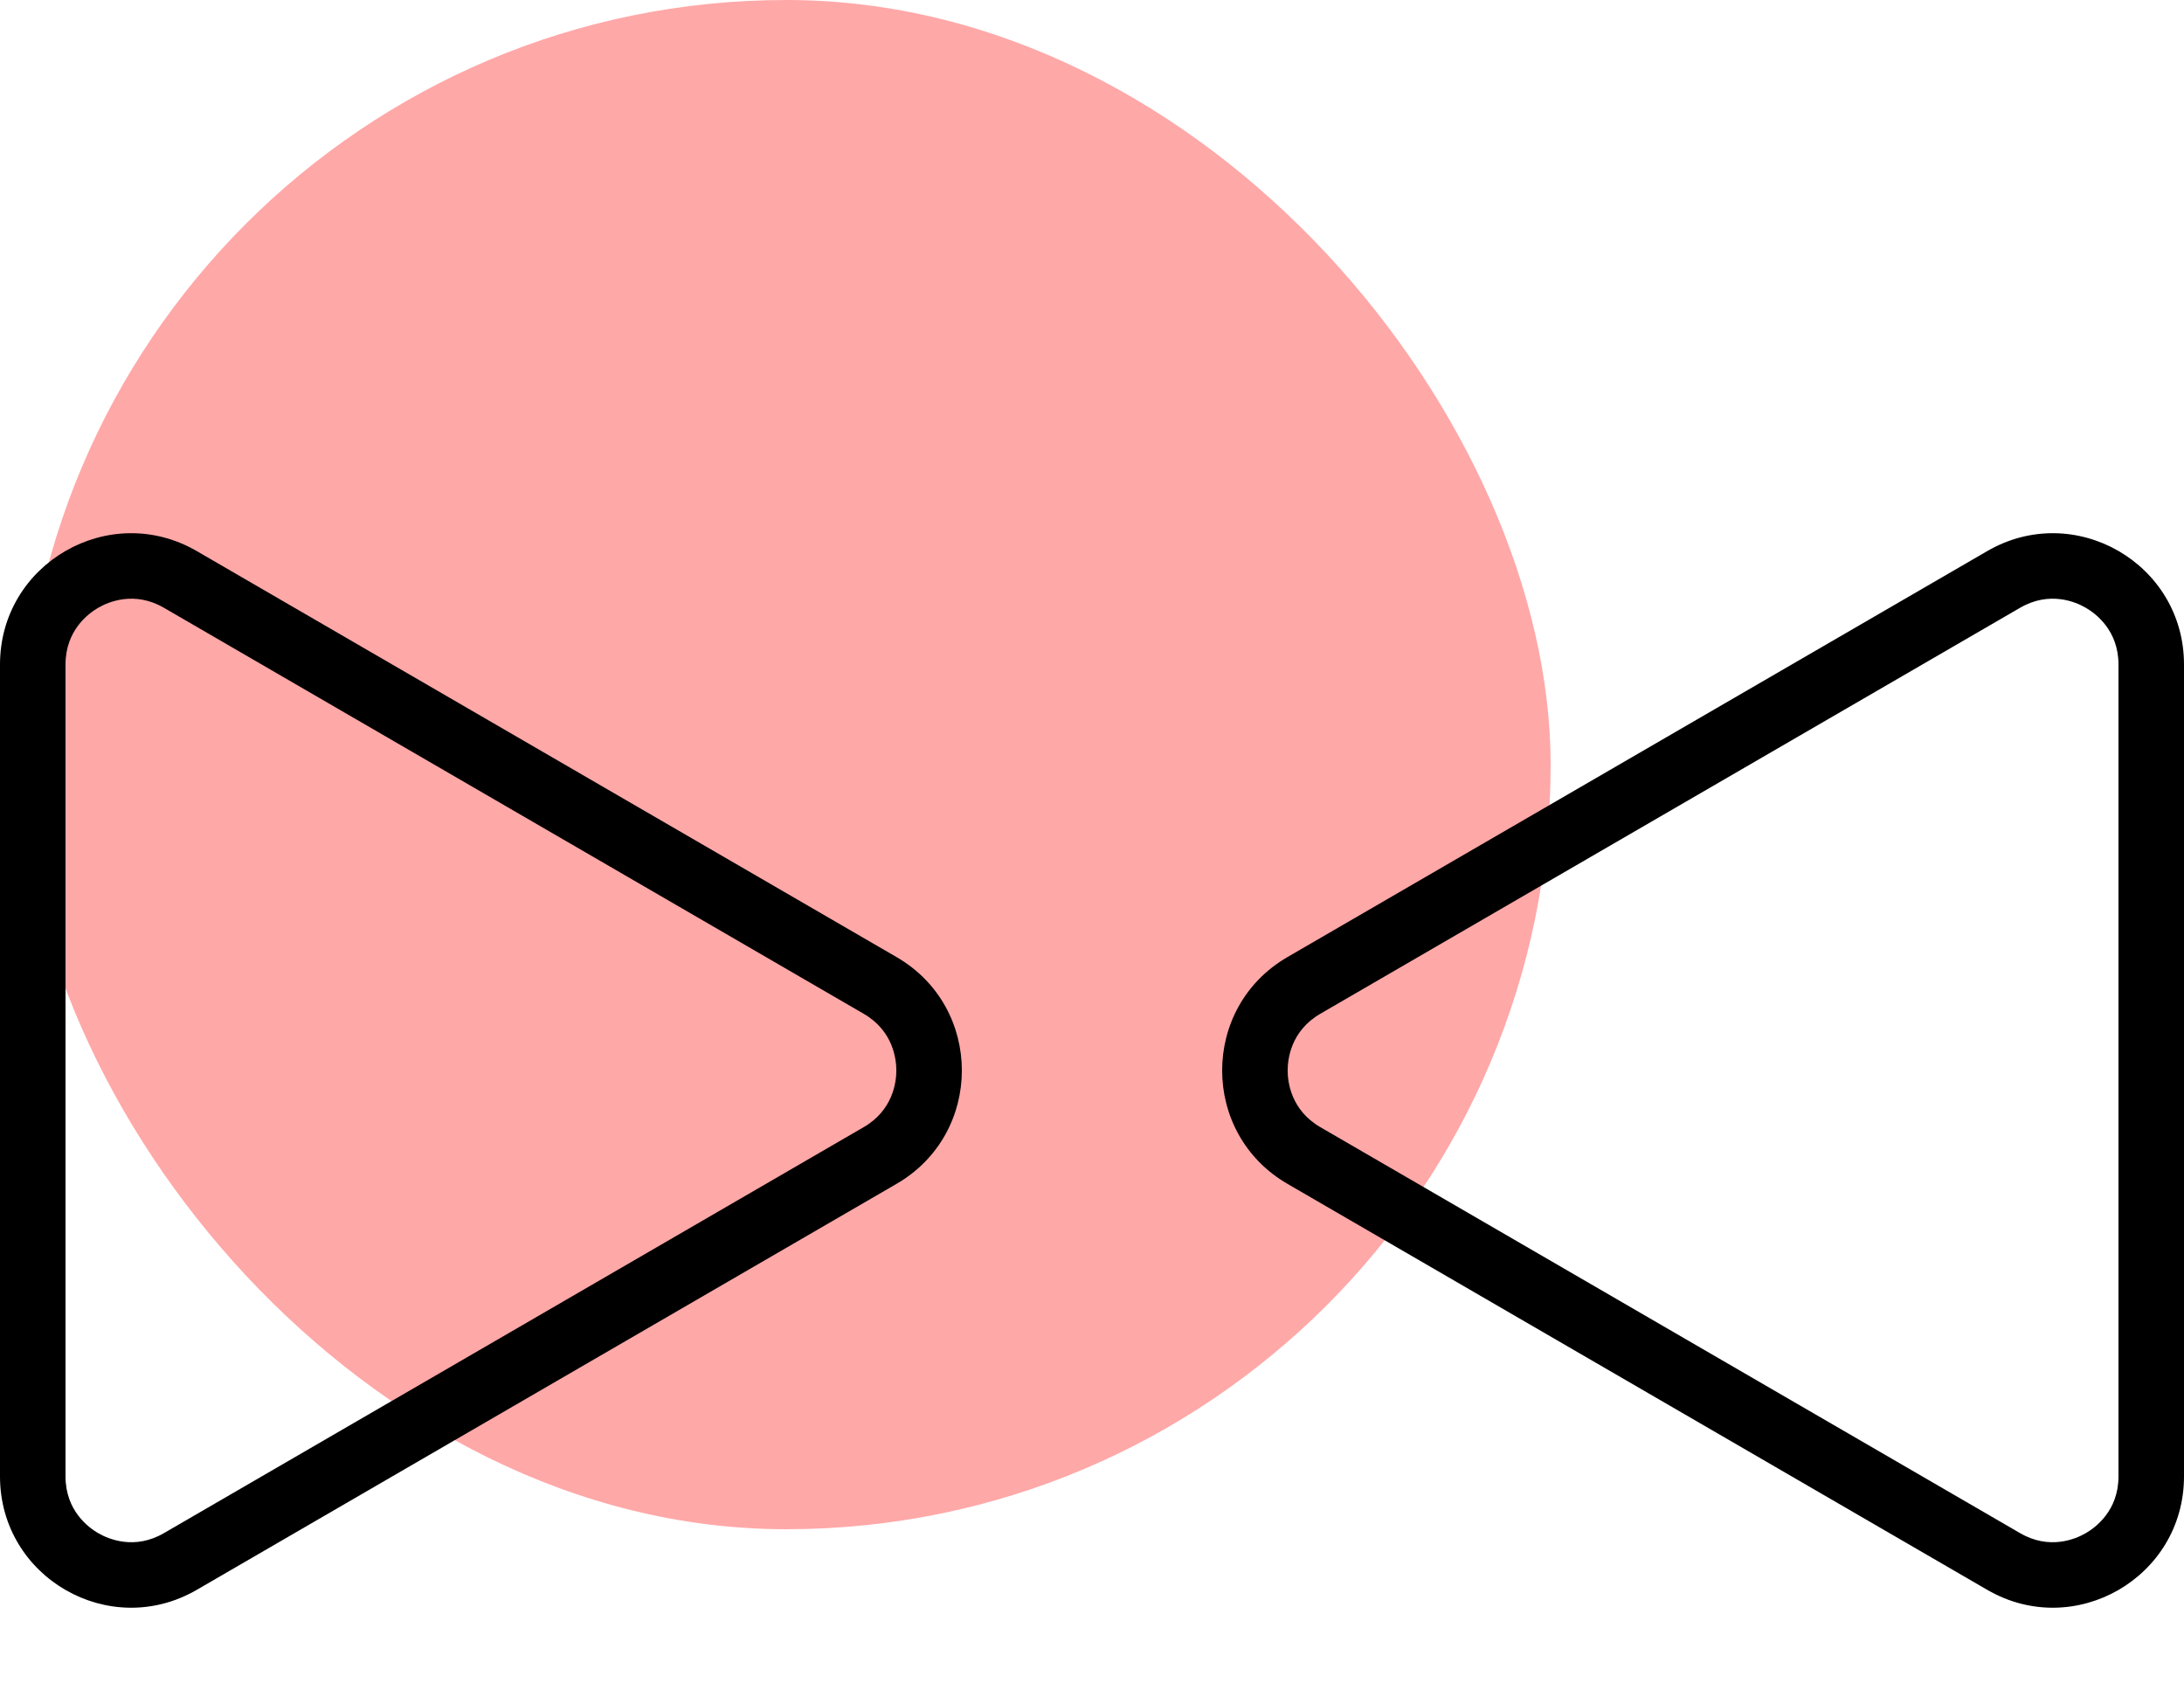
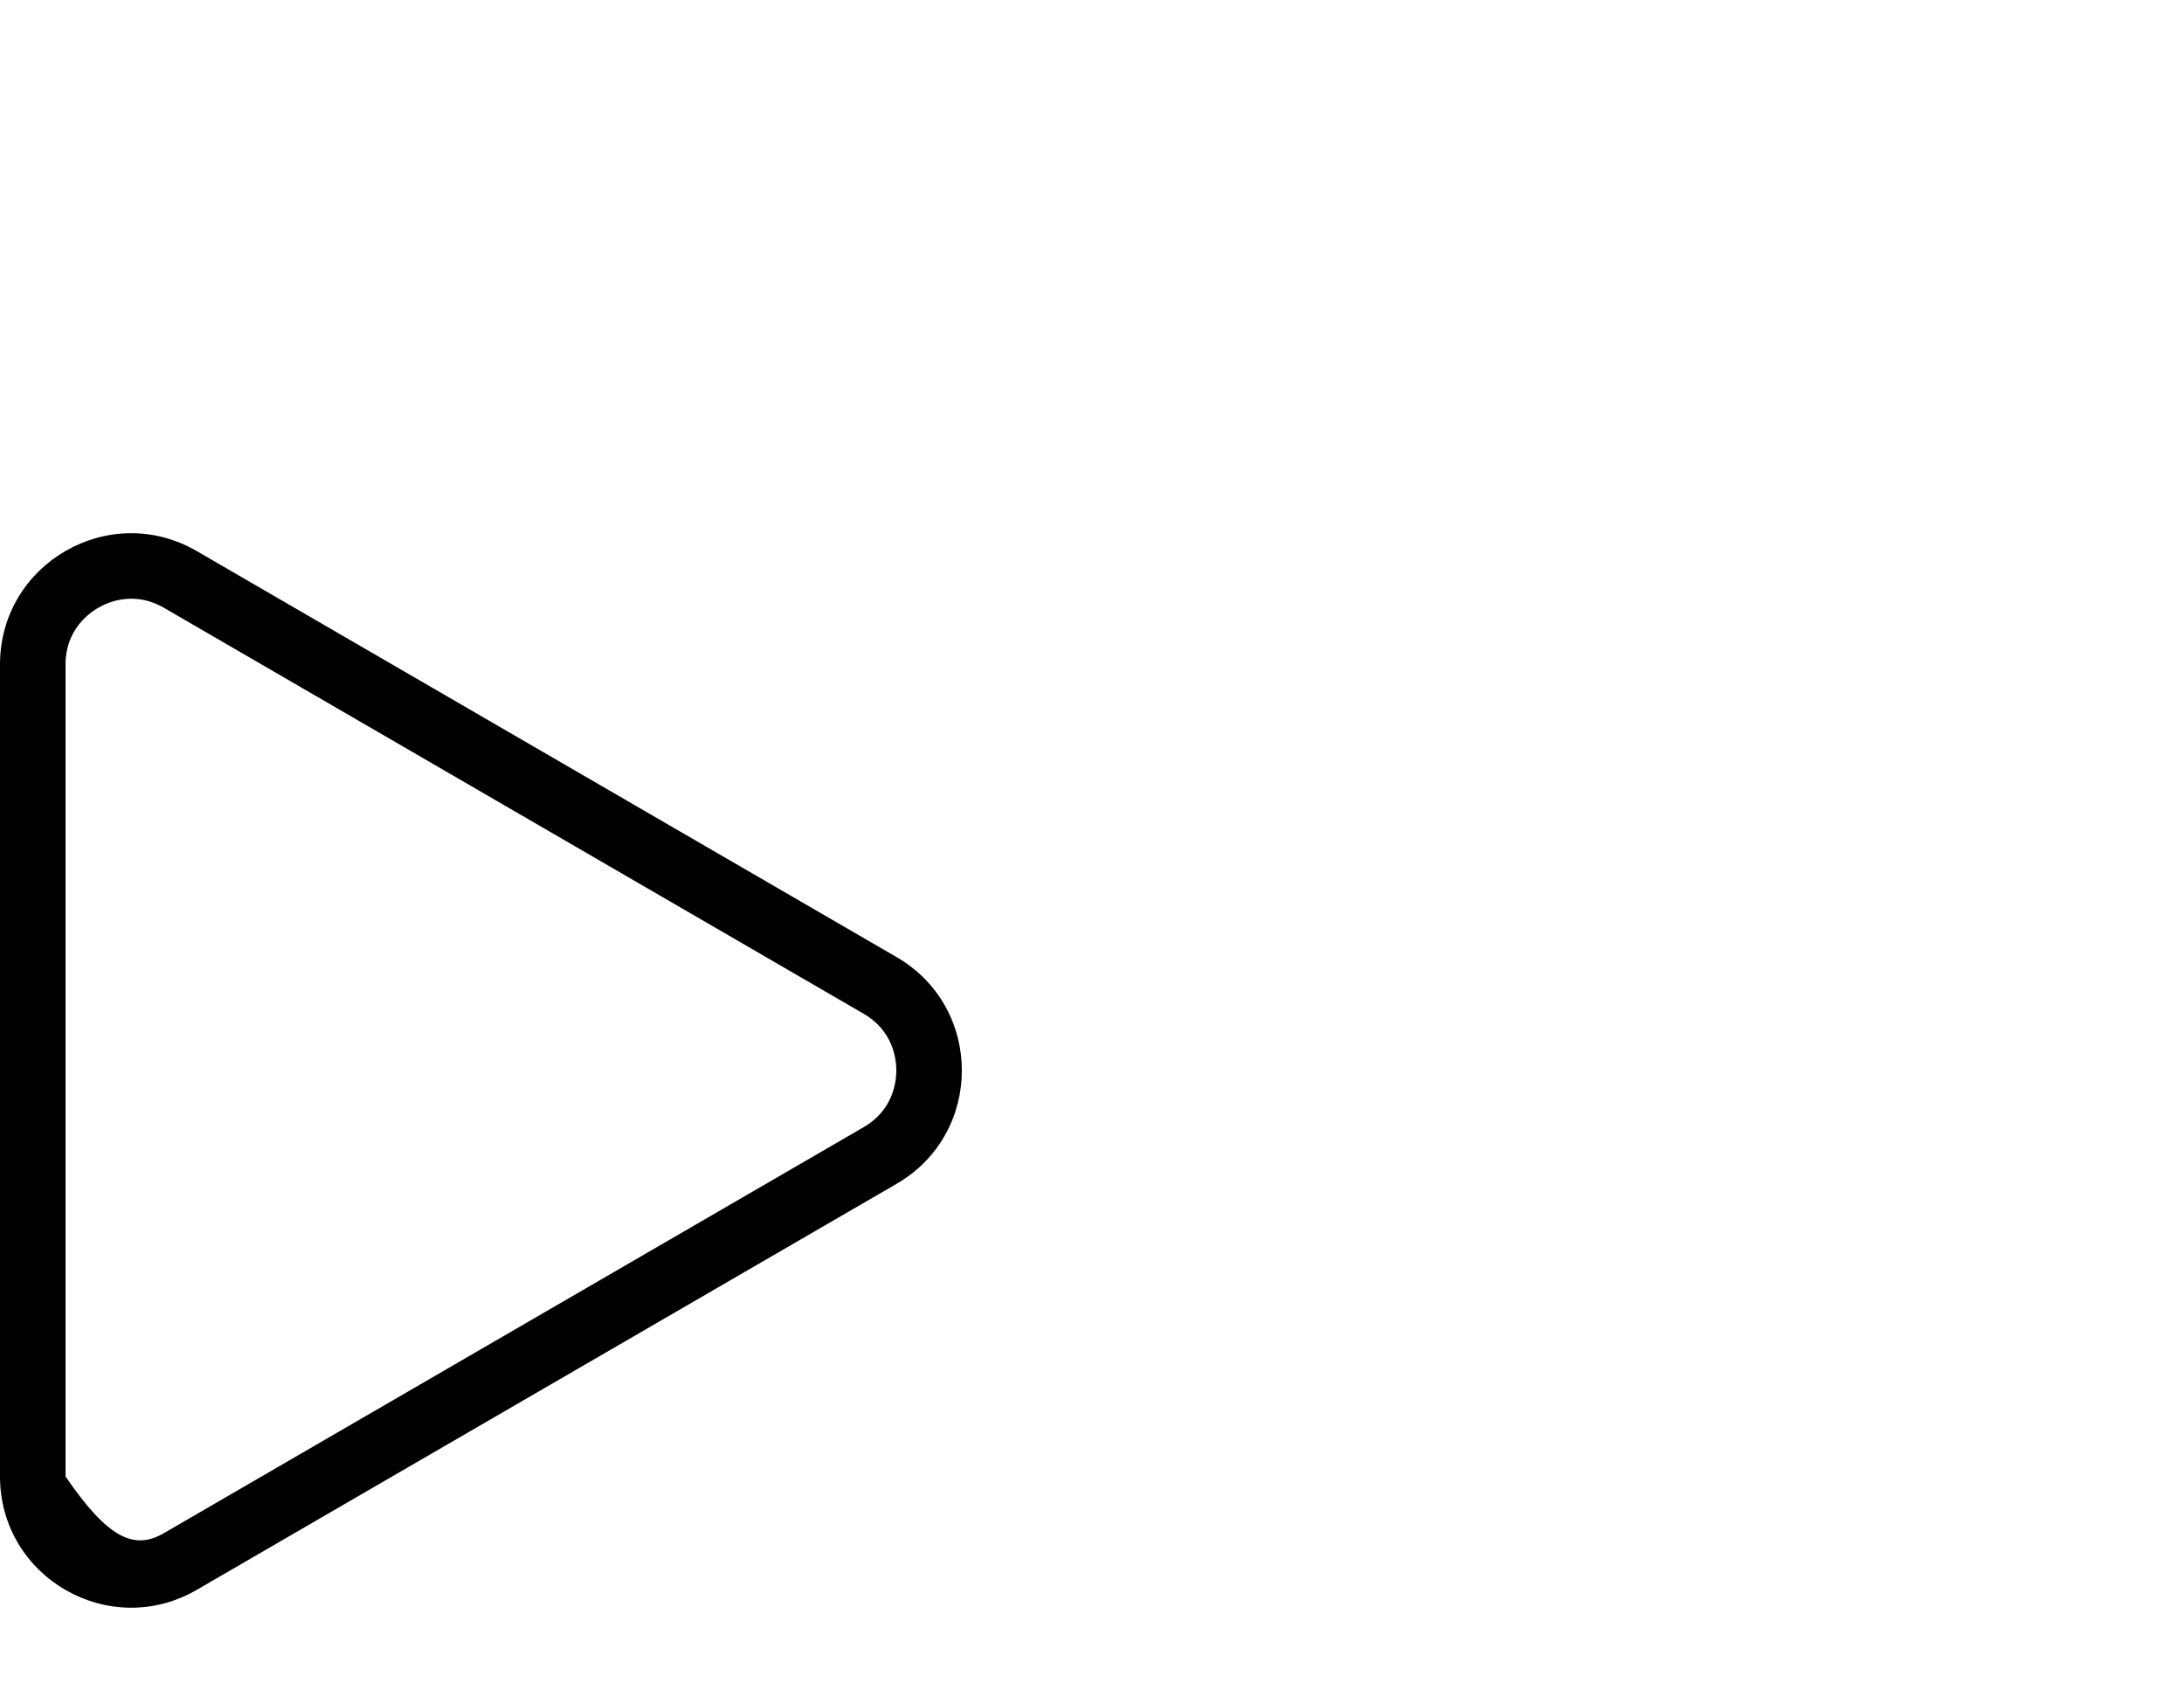
<svg xmlns="http://www.w3.org/2000/svg" width="100" height="78" viewBox="0 0 100 78">
  <g id="Group_55899" data-name="Group 55899" transform="translate(5200 4774)">
-     <rect id="Rectangle_6670" data-name="Rectangle 6670" width="70" height="70" rx="35" transform="translate(-5199 -4774)" fill="#ffa8a8" />
    <g id="Group_55900" data-name="Group 55900" transform="translate(-5347 -10364)">
-       <path id="Polygon_2" data-name="Polygon 2" d="M23.81,8.949a6,6,0,0,1,10.38,0L52.774,40.99A6,6,0,0,1,47.584,50H10.416a6,6,0,0,1-5.19-9.01Z" transform="translate(197 5668) rotate(-90)" fill="none" />
-       <path id="Polygon_3" data-name="Polygon 3" d="M23.81,8.949a6,6,0,0,1,10.38,0L52.774,40.99A6,6,0,0,1,47.584,50H10.416a6,6,0,0,1-5.19-9.01Z" transform="translate(197 5610) rotate(90)" fill="none" />
-     </g>
+       </g>
    <g id="Group_55901" data-name="Group 55901" transform="translate(-5347 -10364)">
      <g id="Polygon_2-2" data-name="Polygon 2" transform="translate(197 5668) rotate(-90)" fill="none">
        <path d="M23.81,8.949a6,6,0,0,1,10.38,0L52.774,40.99A6,6,0,0,1,47.584,50H10.416a6,6,0,0,1-5.19-9.01Z" stroke="none" />
-         <path d="M 29 8.959 C 28.48 8.959 27.187 9.105 26.405 10.454 L 7.821 42.495 C 7.036 43.849 7.556 45.046 7.817 45.497 C 8.077 45.949 8.851 47 10.416 47 L 47.584 47 C 49.149 47 49.923 45.949 50.183 45.497 C 50.444 45.046 50.964 43.849 50.179 42.495 L 31.595 10.454 C 30.813 9.105 29.52 8.959 29 8.959 M 29 5.959 C 31.017 5.959 33.034 6.955 34.19 8.949 L 52.774 40.99 C 55.094 44.99 52.208 50 47.584 50 L 10.416 50 C 5.792 50 2.906 44.99 5.226 40.99 L 23.81 8.949 C 24.966 6.955 26.983 5.959 29 5.959 Z" stroke="none" fill="#000" />
      </g>
      <g id="Polygon_3-2" data-name="Polygon 3" transform="translate(197 5610) rotate(90)" fill="none">
-         <path d="M23.81,8.949a6,6,0,0,1,10.38,0L52.774,40.99A6,6,0,0,1,47.584,50H10.416a6,6,0,0,1-5.19-9.01Z" stroke="none" />
-         <path d="M 29 8.959 C 28.48 8.959 27.187 9.105 26.405 10.454 L 7.821 42.495 C 7.036 43.849 7.556 45.046 7.817 45.497 C 8.077 45.949 8.851 47 10.416 47 L 47.584 47 C 49.149 47 49.923 45.949 50.183 45.497 C 50.444 45.046 50.964 43.849 50.179 42.495 L 31.595 10.454 C 30.813 9.105 29.52 8.959 29 8.959 M 29 5.959 C 31.017 5.959 33.034 6.955 34.19 8.949 L 52.774 40.99 C 55.094 44.99 52.208 50 47.584 50 L 10.416 50 C 5.792 50 2.906 44.99 5.226 40.99 L 23.81 8.949 C 24.966 6.955 26.983 5.959 29 5.959 Z" stroke="none" fill="#000" />
+         <path d="M 29 8.959 C 28.48 8.959 27.187 9.105 26.405 10.454 L 7.821 42.495 C 7.036 43.849 7.556 45.046 7.817 45.497 C 8.077 45.949 8.851 47 10.416 47 L 47.584 47 C 50.444 45.046 50.964 43.849 50.179 42.495 L 31.595 10.454 C 30.813 9.105 29.52 8.959 29 8.959 M 29 5.959 C 31.017 5.959 33.034 6.955 34.19 8.949 L 52.774 40.99 C 55.094 44.99 52.208 50 47.584 50 L 10.416 50 C 5.792 50 2.906 44.99 5.226 40.99 L 23.81 8.949 C 24.966 6.955 26.983 5.959 29 5.959 Z" stroke="none" fill="#000" />
      </g>
    </g>
  </g>
</svg>